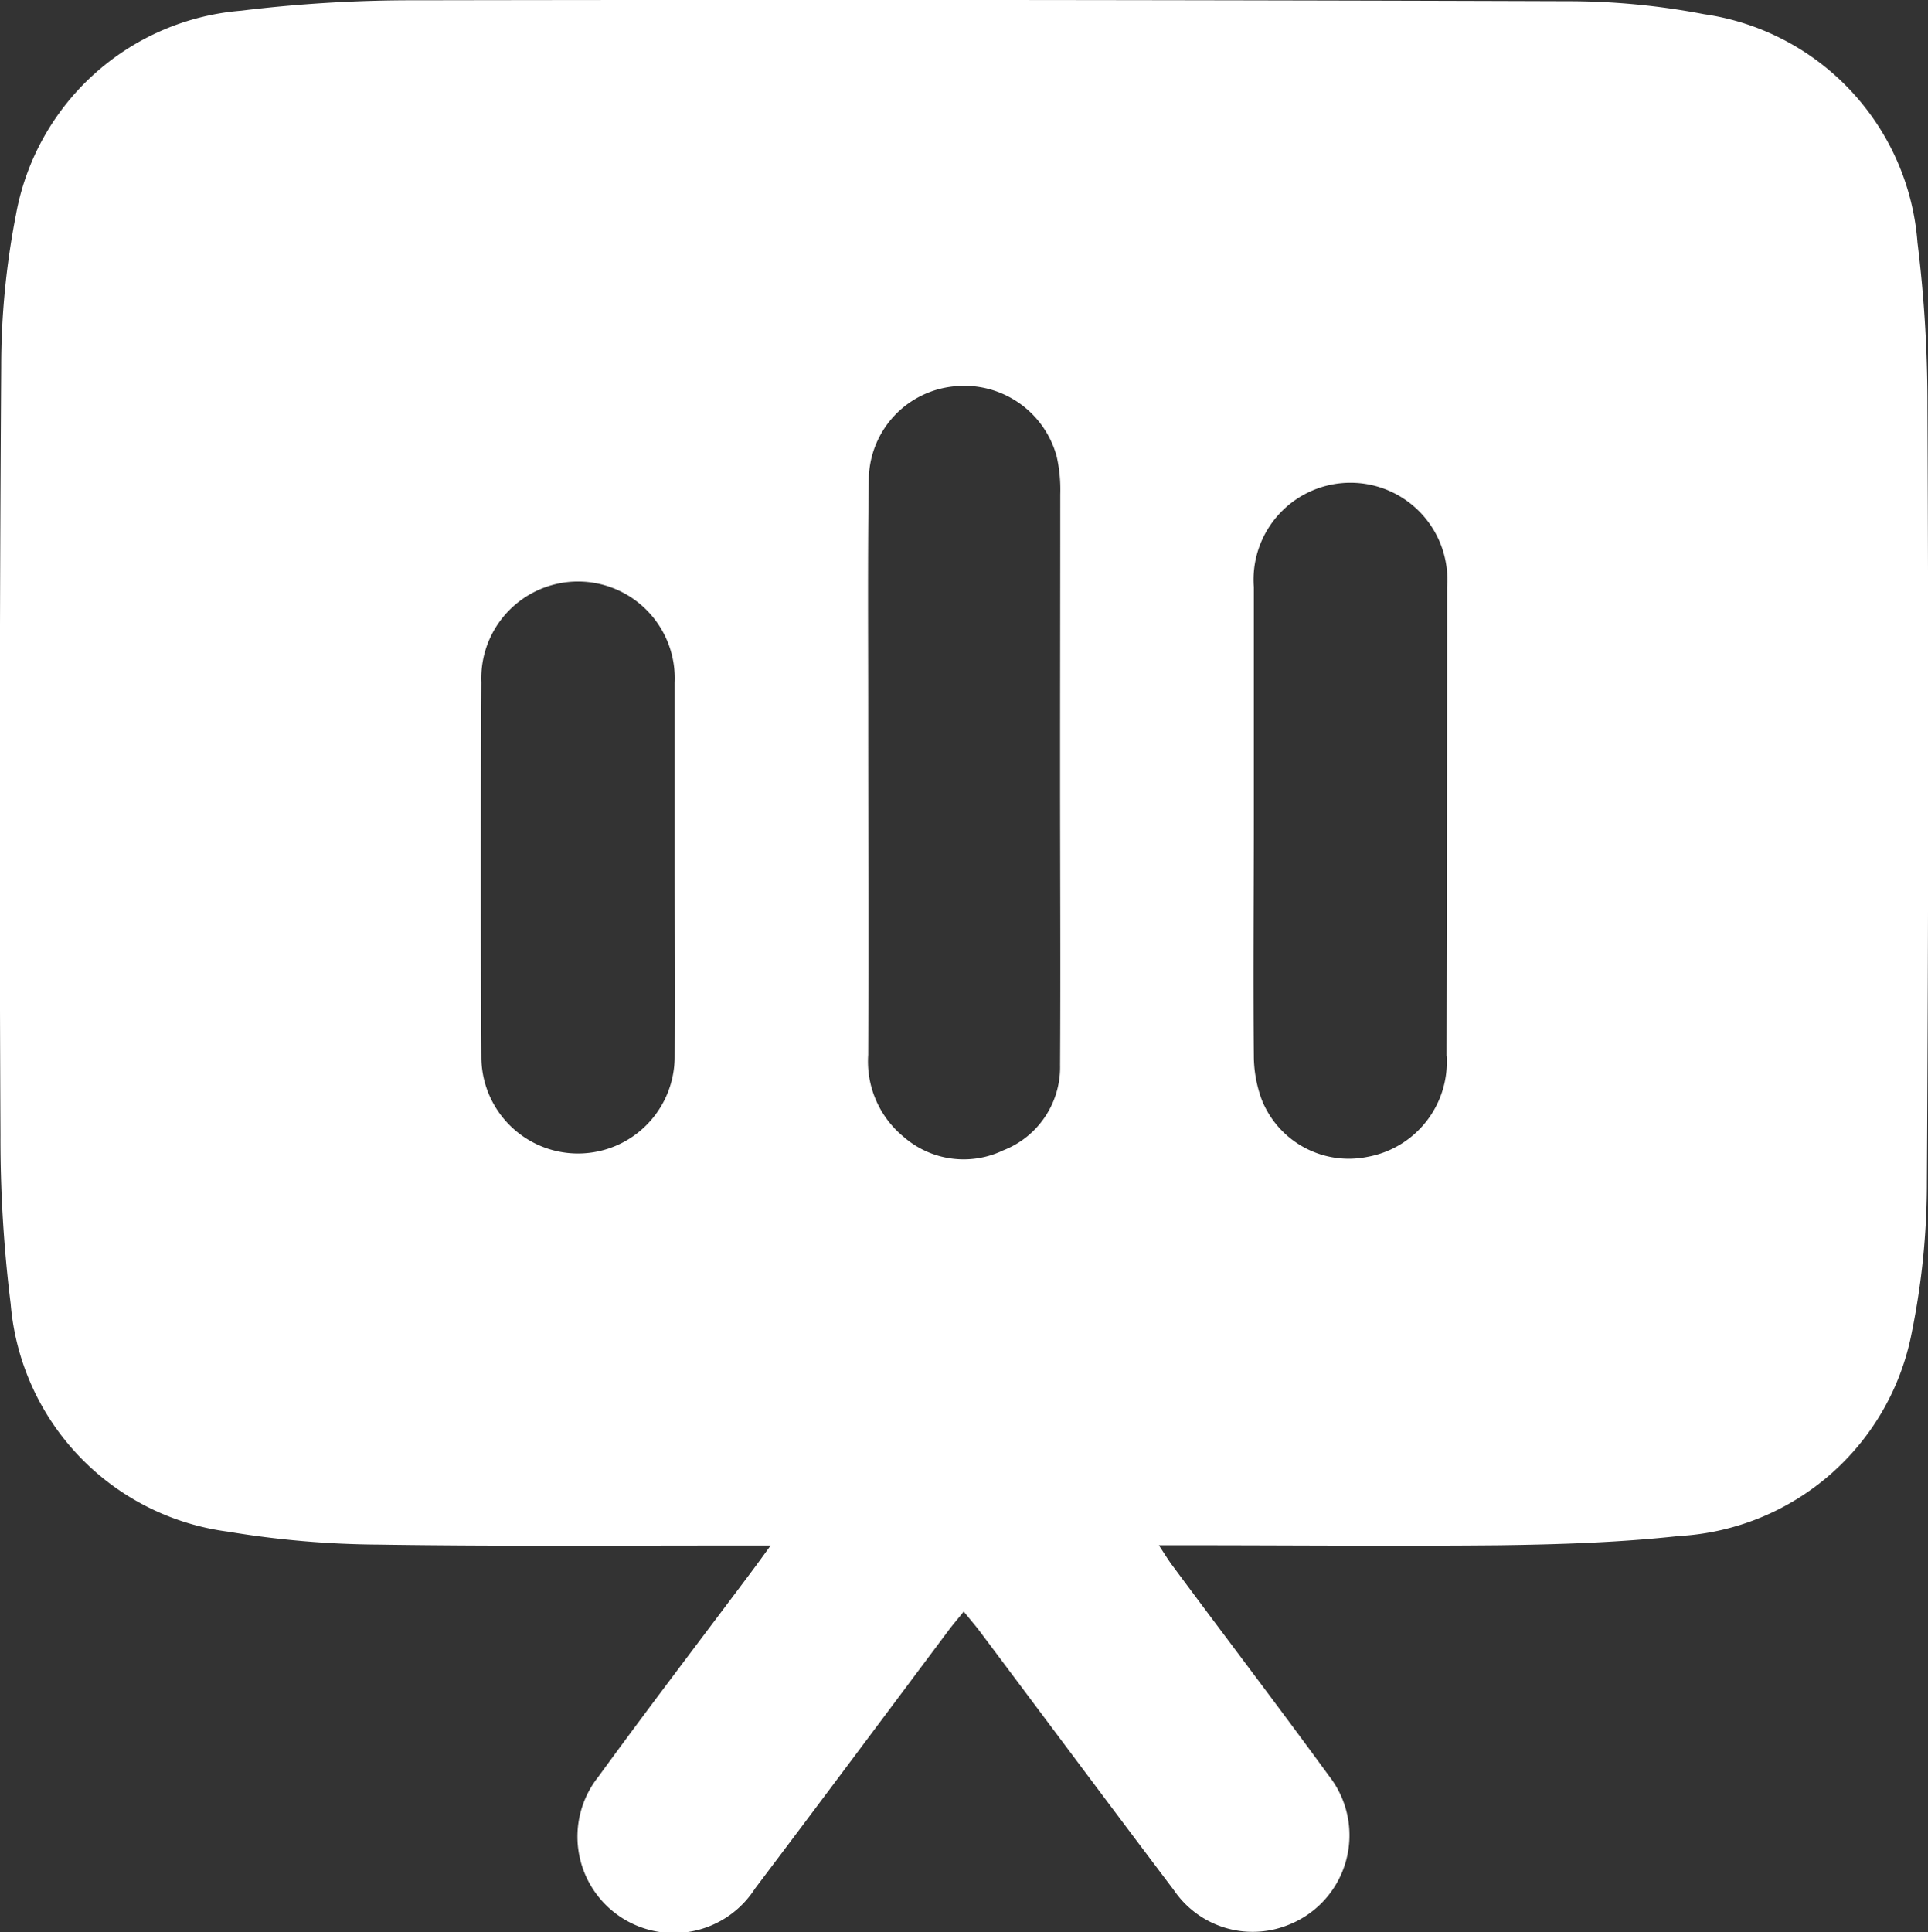
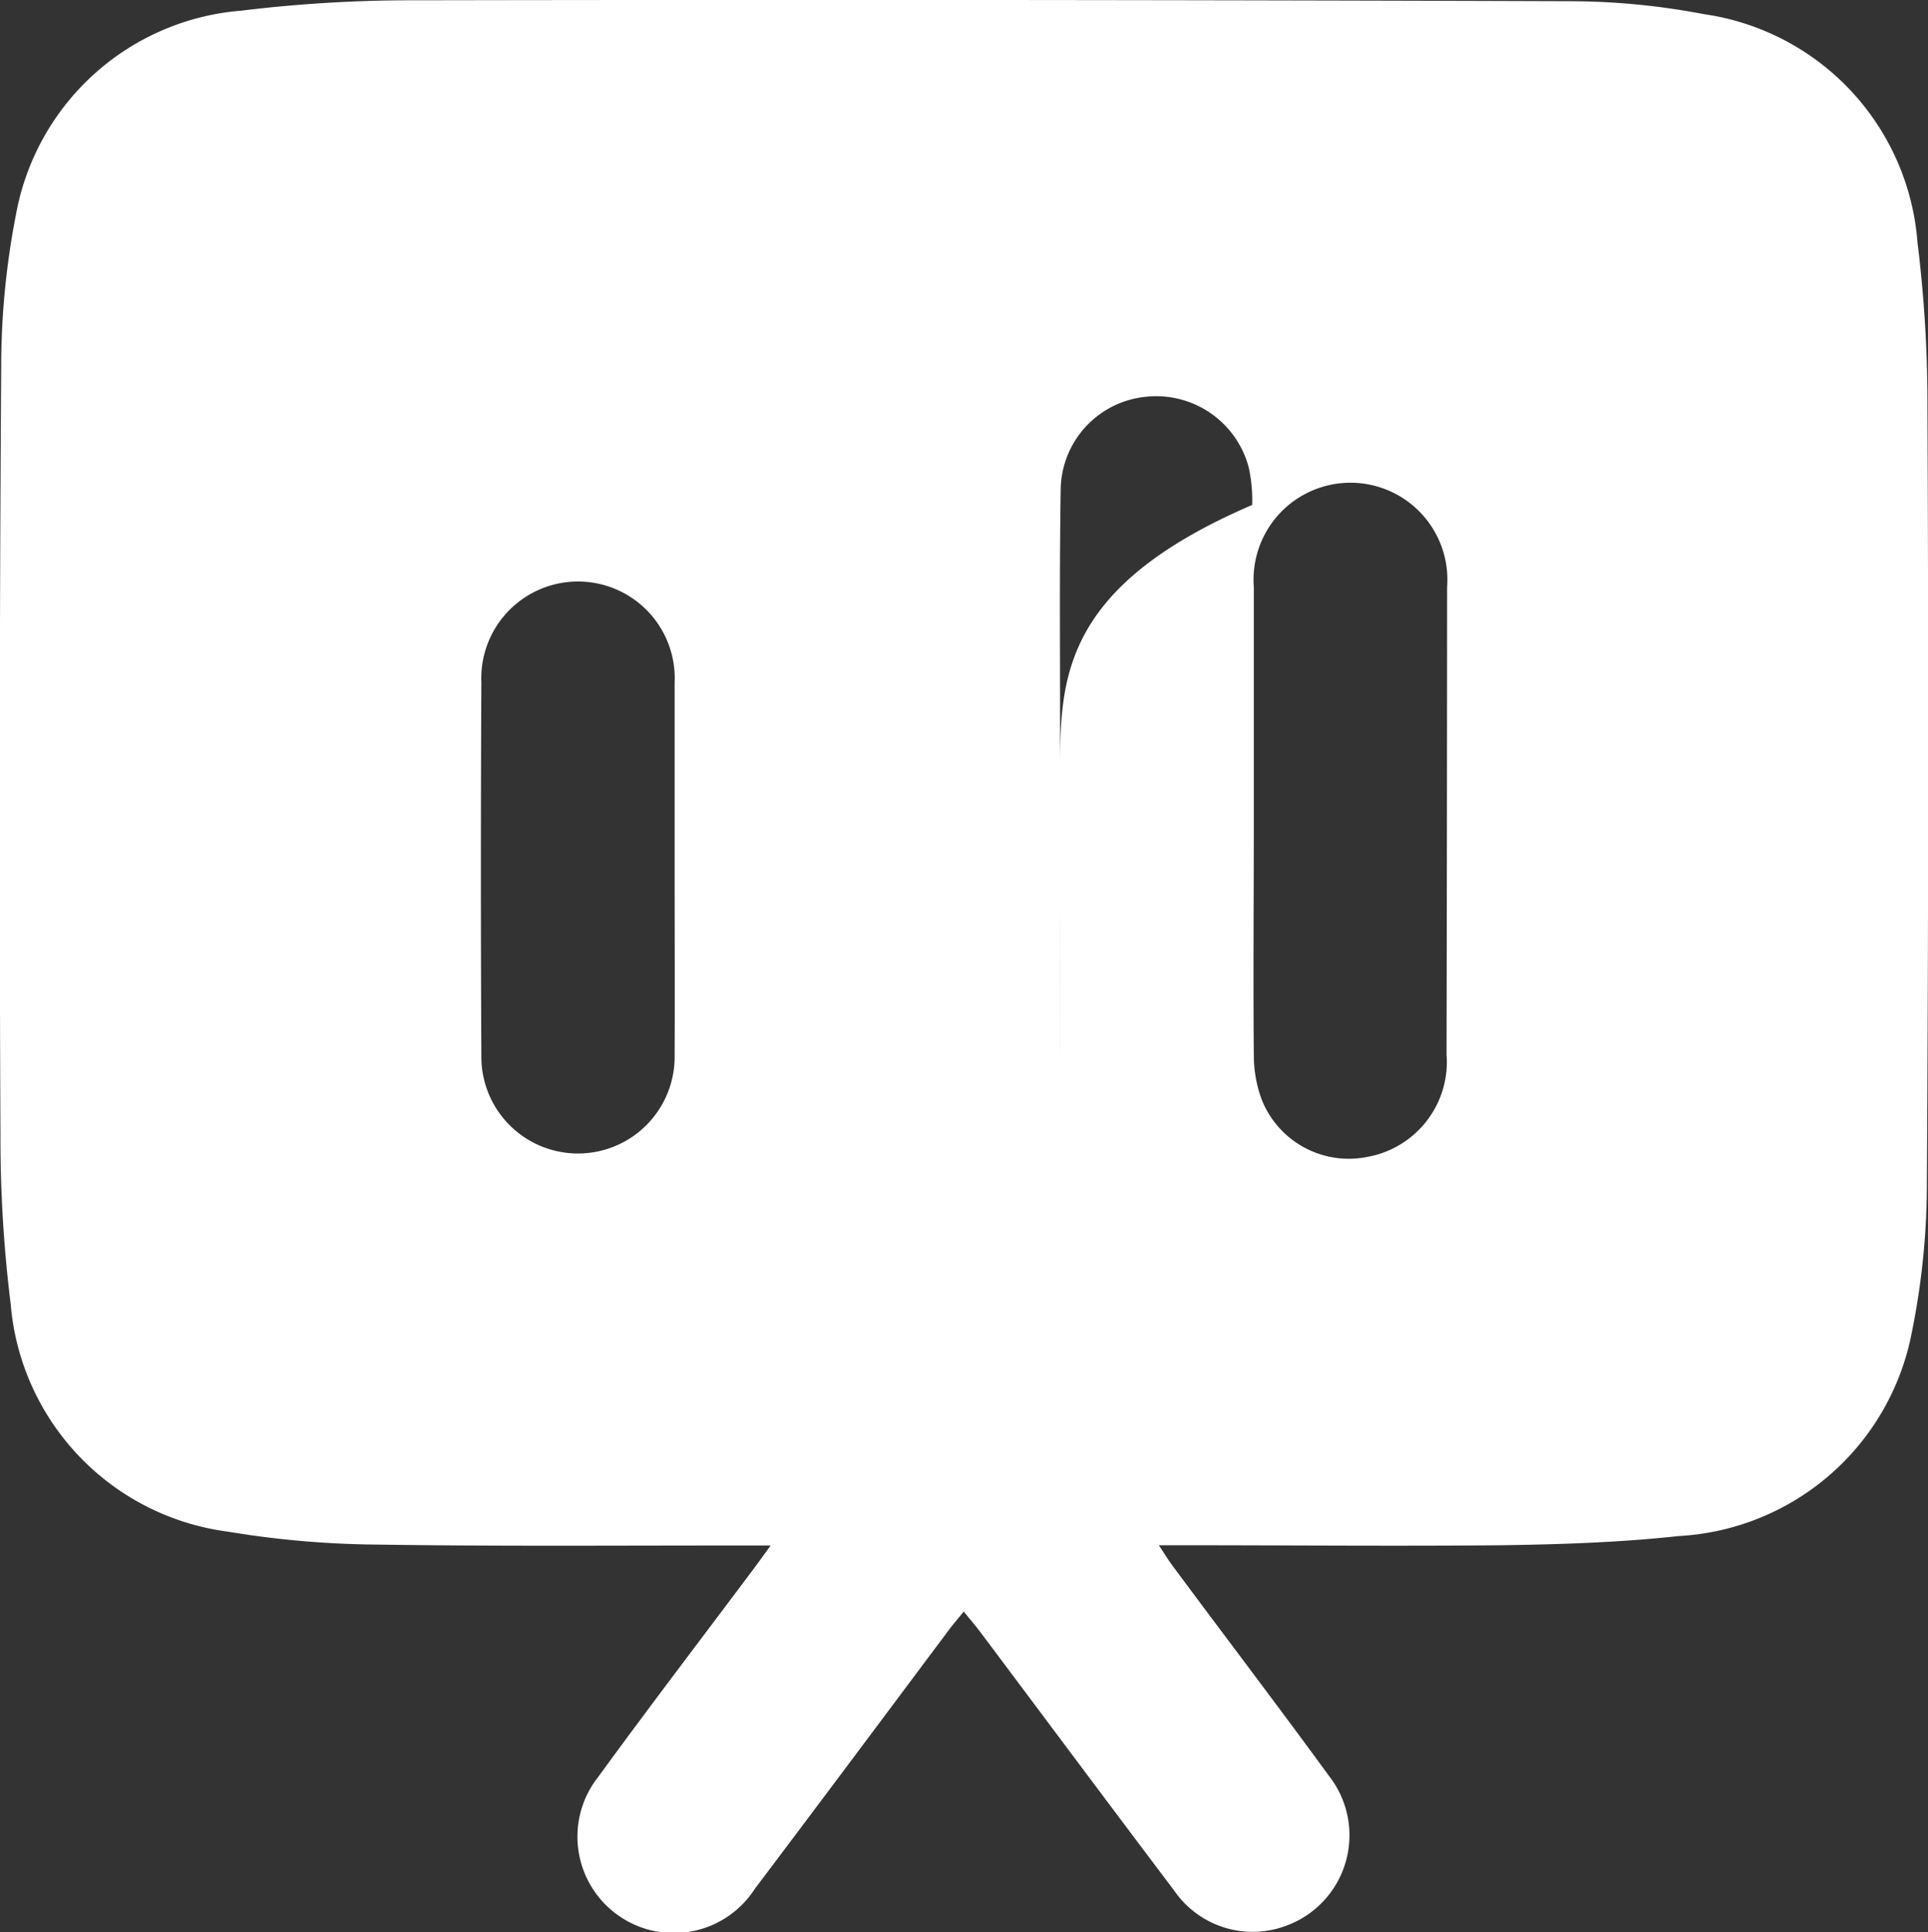
<svg xmlns="http://www.w3.org/2000/svg" width="20.948" height="20.992" viewBox="0 0 20.948 20.992">
  <rect x="0" y="0" width="20.948" height="20.992" fill="#333333" stroke="none" />
  <g id="Group_30" data-name="Group 30" transform="translate(-89.999 -86.028)">
-     <path id="Path_18283" data-name="Path 18283" d="M110.941,90.453a14.287,14.287,0,0,0-.108-1.789,2.713,2.713,0,0,0-2.319-2.482,7.838,7.838,0,0,0-1.487-.141q-6.249-.021-12.5-.01a15.328,15.328,0,0,0-1.908.113,2.706,2.706,0,0,0-2.446,2.213,8.628,8.628,0,0,0-.161,1.659q-.027,4.17-.008,8.34a14.576,14.576,0,0,0,.111,1.838,2.721,2.721,0,0,0,2.358,2.474,10.332,10.332,0,0,0,1.635.141c1.326.02,2.652.009,3.978.01h.286c-.083.115-.131.181-.18.247-.564.754-1.135,1.5-1.691,2.264a1.047,1.047,0,1,0,1.7,1.218c.706-.935,1.406-1.874,2.108-2.812.047-.063.1-.123.161-.2.063.078.115.138.163.2.708.944,1.412,1.89,2.123,2.831a1.035,1.035,0,0,0,1.22.382,1.046,1.046,0,0,0,.464-1.625c-.56-.768-1.136-1.523-1.7-2.284-.047-.062-.087-.129-.15-.224h.277c1.146,0,2.292.011,3.438,0,.646-.009,1.294-.03,1.935-.1a2.728,2.728,0,0,0,2.531-2.212,8.17,8.17,0,0,0,.164-1.634Q110.96,94.66,110.941,90.453ZM97.329,97.5a1.05,1.05,0,1,1-2.1.02q-.01-2.04,0-4.08a1.051,1.051,0,1,1,2.1.005c0,.672,0,1.343,0,2.015S97.332,96.82,97.329,97.5Zm4.188-3.073h0c0,1.058.006,2.116,0,3.174a.97.97,0,0,1-.618.925.992.992,0,0,1-1.083-.148,1.059,1.059,0,0,1-.384-.89c.005-1.246,0-2.493,0-3.74,0-.844-.007-1.689.007-2.533a1.026,1.026,0,0,1,.922-.989,1.04,1.04,0,0,1,1.119.761,1.644,1.644,0,0,1,.039.414C101.519,92.41,101.517,93.418,101.517,94.427Zm4.2,3.069a1.048,1.048,0,0,1-.857,1.1,1.018,1.018,0,0,1-1.153-.623,1.392,1.392,0,0,1-.085-.478c-.008-.852,0-1.7,0-2.557s0-1.689,0-2.533a1.053,1.053,0,1,1,2.1,0Q105.721,94.951,105.716,97.5Z" transform="translate(0)" fill="#fff" />
+     <path id="Path_18283" data-name="Path 18283" d="M110.941,90.453a14.287,14.287,0,0,0-.108-1.789,2.713,2.713,0,0,0-2.319-2.482,7.838,7.838,0,0,0-1.487-.141q-6.249-.021-12.5-.01a15.328,15.328,0,0,0-1.908.113,2.706,2.706,0,0,0-2.446,2.213,8.628,8.628,0,0,0-.161,1.659q-.027,4.17-.008,8.34a14.576,14.576,0,0,0,.111,1.838,2.721,2.721,0,0,0,2.358,2.474,10.332,10.332,0,0,0,1.635.141c1.326.02,2.652.009,3.978.01h.286c-.083.115-.131.181-.18.247-.564.754-1.135,1.5-1.691,2.264a1.047,1.047,0,1,0,1.7,1.218c.706-.935,1.406-1.874,2.108-2.812.047-.063.1-.123.161-.2.063.078.115.138.163.2.708.944,1.412,1.89,2.123,2.831a1.035,1.035,0,0,0,1.22.382,1.046,1.046,0,0,0,.464-1.625c-.56-.768-1.136-1.523-1.7-2.284-.047-.062-.087-.129-.15-.224h.277c1.146,0,2.292.011,3.438,0,.646-.009,1.294-.03,1.935-.1a2.728,2.728,0,0,0,2.531-2.212,8.17,8.17,0,0,0,.164-1.634Q110.96,94.66,110.941,90.453ZM97.329,97.5a1.05,1.05,0,1,1-2.1.02q-.01-2.04,0-4.08a1.051,1.051,0,1,1,2.1.005c0,.672,0,1.343,0,2.015S97.332,96.82,97.329,97.5Zm4.188-3.073h0c0,1.058.006,2.116,0,3.174c.005-1.246,0-2.493,0-3.74,0-.844-.007-1.689.007-2.533a1.026,1.026,0,0,1,.922-.989,1.04,1.04,0,0,1,1.119.761,1.644,1.644,0,0,1,.039.414C101.519,92.41,101.517,93.418,101.517,94.427Zm4.2,3.069a1.048,1.048,0,0,1-.857,1.1,1.018,1.018,0,0,1-1.153-.623,1.392,1.392,0,0,1-.085-.478c-.008-.852,0-1.7,0-2.557s0-1.689,0-2.533a1.053,1.053,0,1,1,2.1,0Q105.721,94.951,105.716,97.5Z" transform="translate(0)" fill="#fff" />
  </g>
</svg>